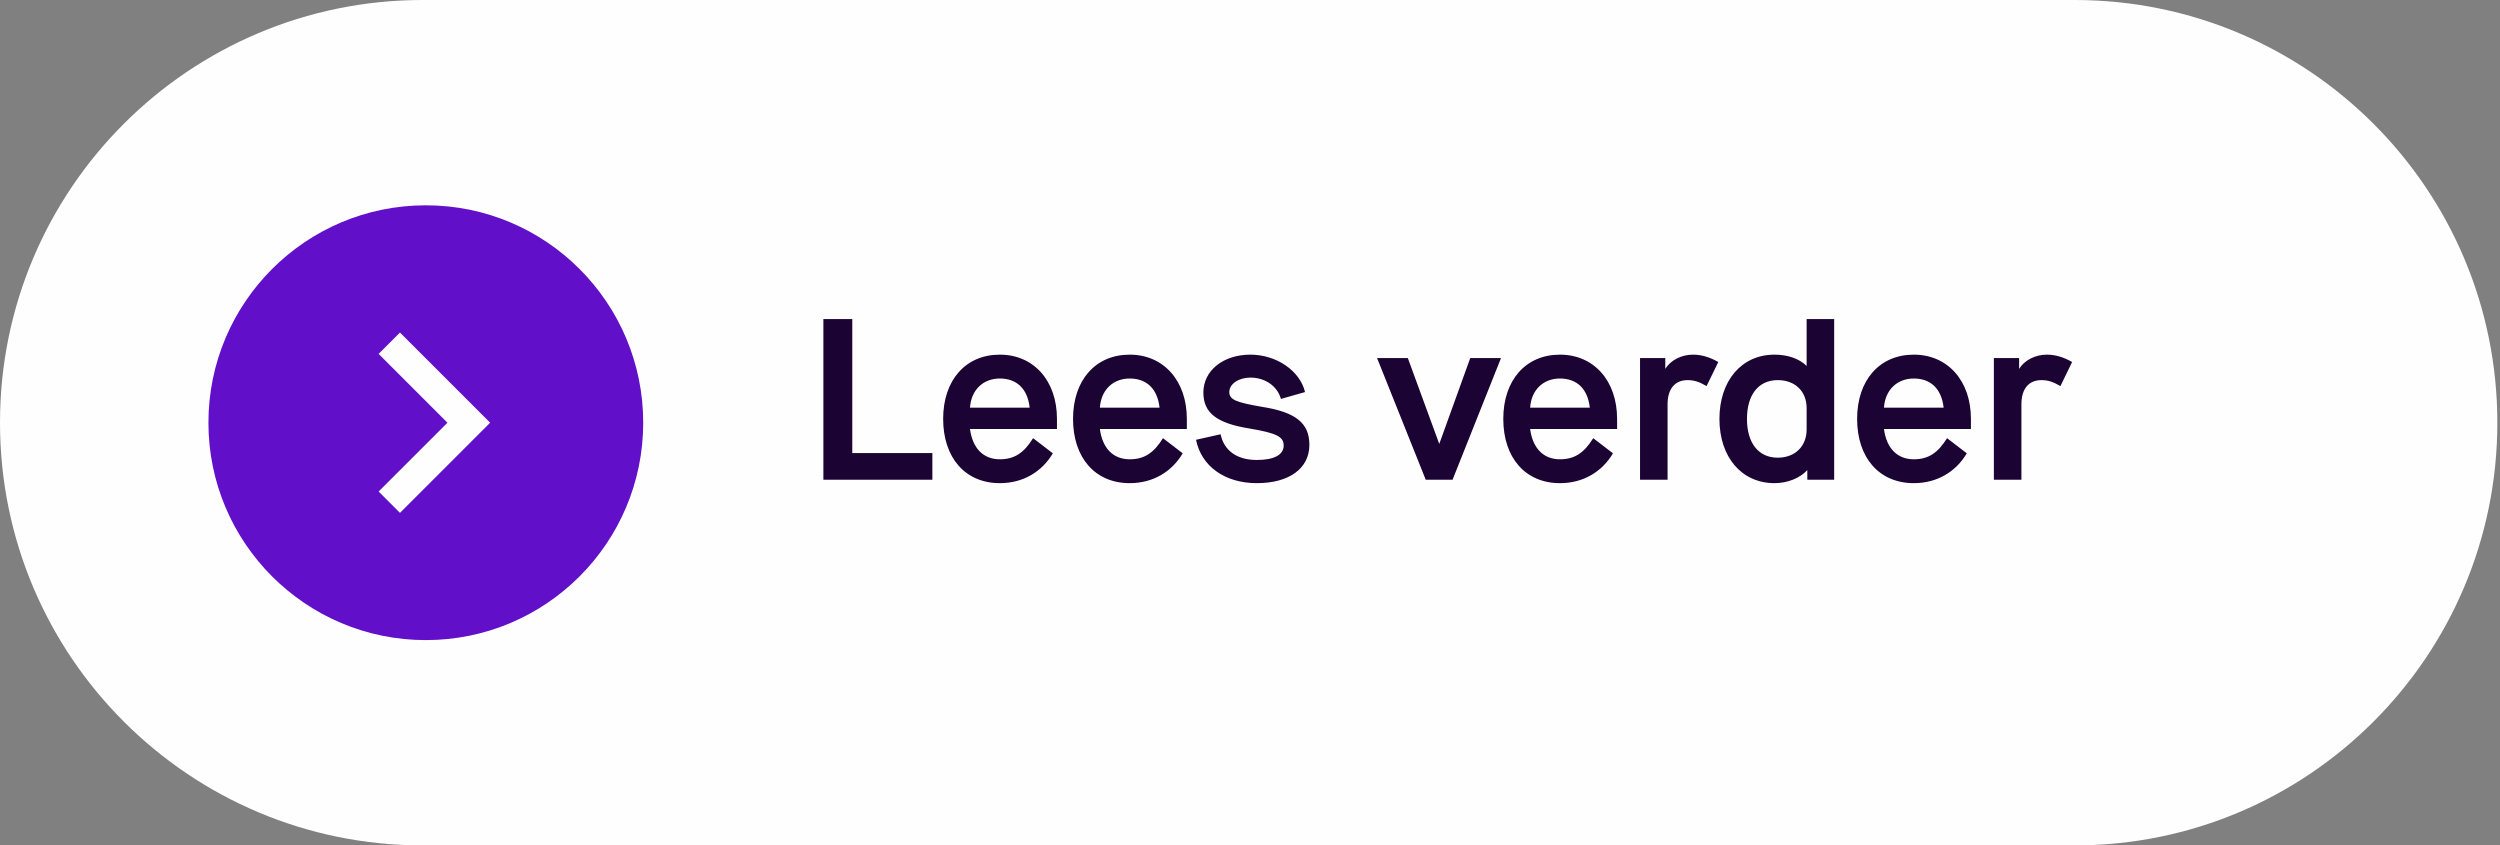
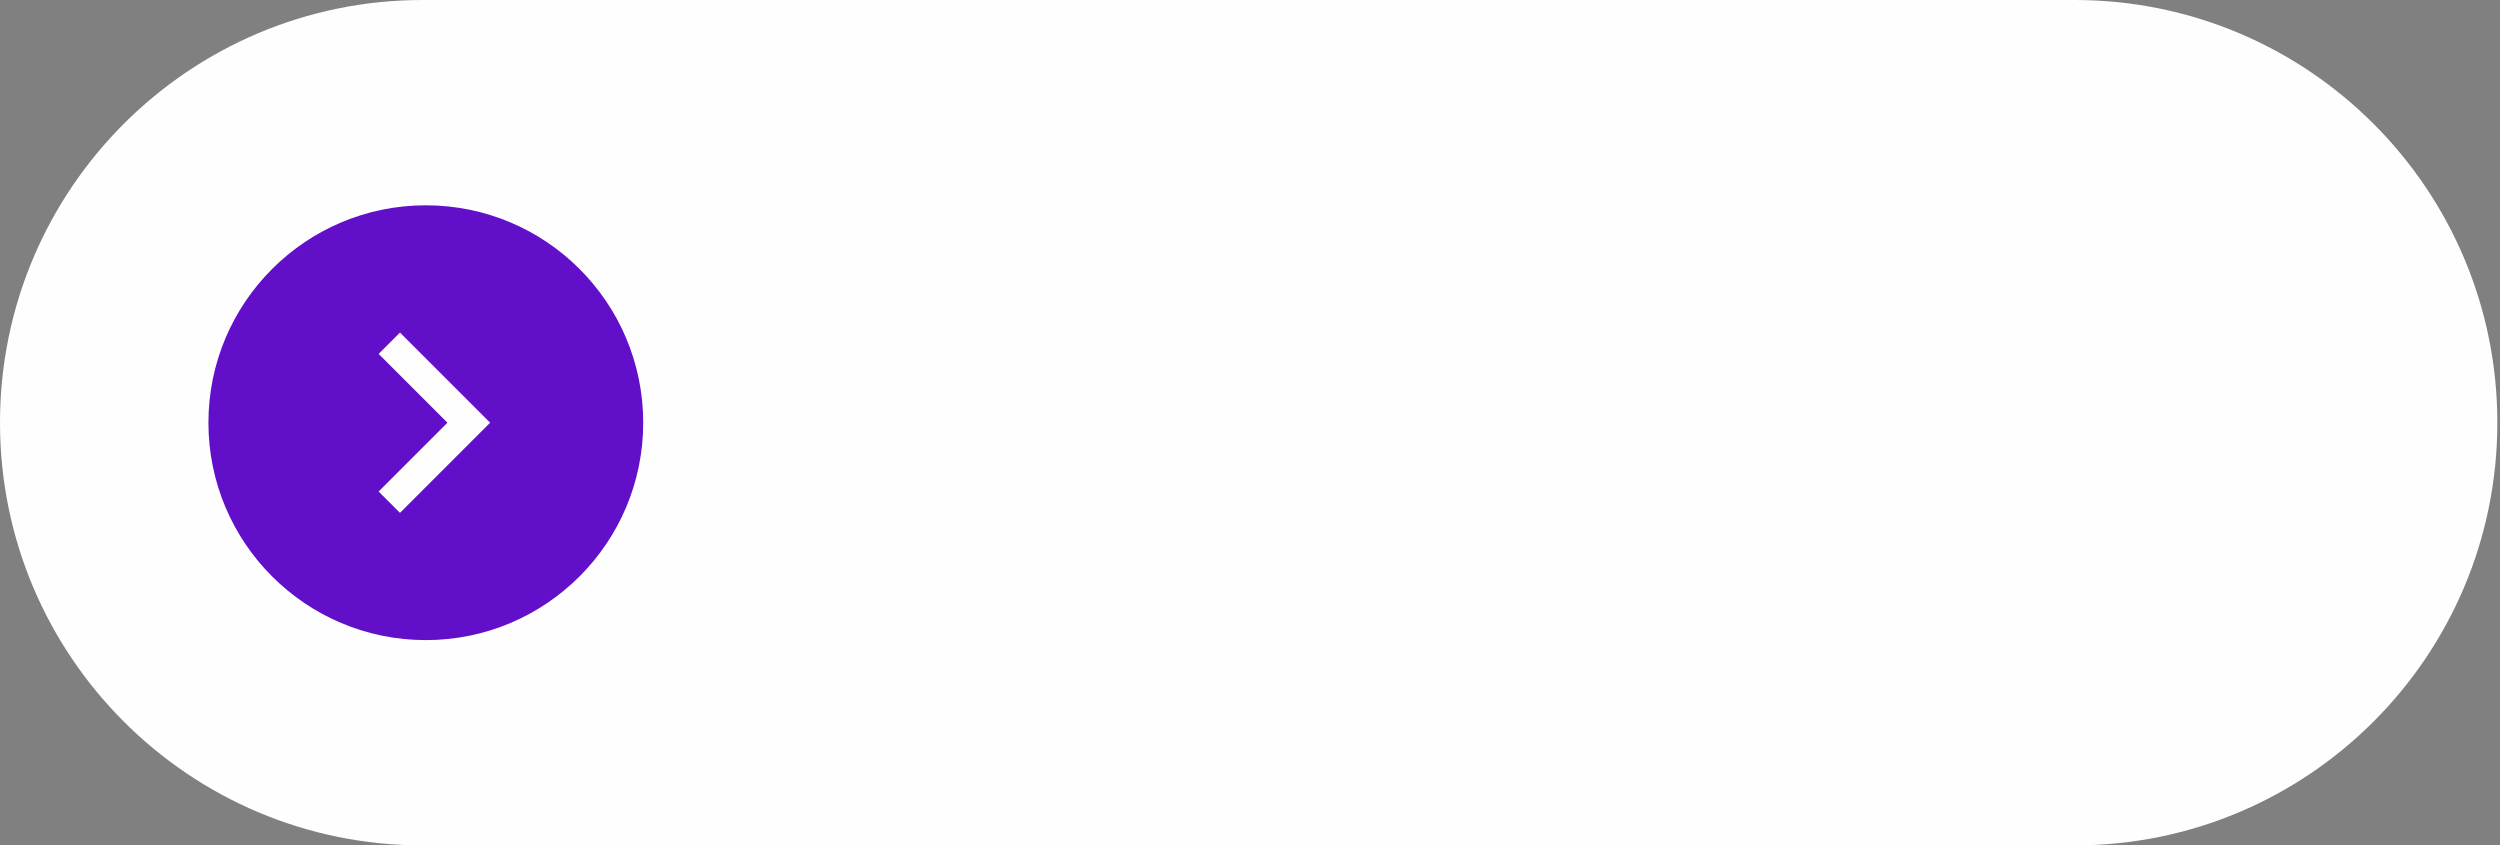
<svg xmlns="http://www.w3.org/2000/svg" width="207px" height="70px" viewBox="0 0 207 70" version="1.1">
  <rect x="0" y="0" width="207" height="70" fill="#808080" stroke="none" />
  <title>Group 11</title>
  <g id="Page-1" stroke="none" stroke-width="1" fill="none" fill-rule="evenodd">
    <g id="Group-11">
      <g id="Group-9">
        <path d="M35,0 C15.67,0 0,15.67 0,35 C0,54.33 15.67,70 35,70 L171.78,70 C191.11,70 206.78,54.33 206.78,35 C206.78,15.67 191.11,0 171.78,0 L35,0 Z" id="Fill-1" fill="#FEFEFE" />
-         <path d="M68.175,26.42 L68.175,39.72 L77.2,39.72 L77.2,37.516 L70.569,37.516 L70.569,26.42 L68.175,26.42 Z M82.786,38.029 C81.418,38.029 80.525,37.117 80.316,35.521 L87.517,35.521 L87.517,34.685 C87.517,31.512 85.579,29.365 82.786,29.365 C79.955,29.365 78.093,31.474 78.093,34.685 C78.093,37.896 79.917,40.005 82.786,40.005 C84.705,40.005 86.263,39.074 87.175,37.535 L85.541,36.281 C84.781,37.497 84.002,38.029 82.786,38.029 L82.786,38.029 Z M80.316,33.754 C80.411,32.291 81.399,31.341 82.786,31.341 C84.173,31.341 85.085,32.177 85.256,33.754 L80.316,33.754 Z M93.54,38.029 C92.172,38.029 91.279,37.117 91.07,35.521 L98.271,35.521 L98.271,34.685 C98.271,31.512 96.333,29.365 93.54,29.365 C90.709,29.365 88.847,31.474 88.847,34.685 C88.847,37.896 90.671,40.005 93.54,40.005 C95.459,40.005 97.017,39.074 97.929,37.535 L96.295,36.281 C95.535,37.497 94.756,38.029 93.54,38.029 L93.54,38.029 Z M91.07,33.754 C91.165,32.291 92.153,31.341 93.54,31.341 C94.927,31.341 95.839,32.177 96.01,33.754 L91.07,33.754 Z M99.031,36.414 C99.468,38.599 101.406,40.005 104.066,40.005 C106.745,40.005 108.417,38.789 108.417,36.832 C108.417,35.027 107.277,34.134 104.56,33.697 C102.318,33.317 101.786,33.089 101.786,32.462 C101.786,31.797 102.546,31.265 103.534,31.265 C104.769,31.265 105.776,31.987 106.061,33.032 L108.056,32.462 C107.638,30.695 105.681,29.365 103.534,29.365 C101.292,29.365 99.639,30.676 99.639,32.5 C99.639,34.191 100.741,35.046 103.477,35.483 C105.719,35.863 106.289,36.167 106.289,36.889 C106.289,37.649 105.51,38.086 104.066,38.086 C102.413,38.086 101.349,37.307 101.064,35.958 L99.031,36.414 Z M118.05,39.72 L120.273,39.72 L124.282,29.65 L121.736,29.65 L119.171,36.756 L116.568,29.65 L114.022,29.65 L118.05,39.72 Z M129.165,38.029 C127.797,38.029 126.904,37.117 126.695,35.521 L133.896,35.521 L133.896,34.685 C133.896,31.512 131.958,29.365 129.165,29.365 C126.334,29.365 124.472,31.474 124.472,34.685 C124.472,37.896 126.296,40.005 129.165,40.005 C131.084,40.005 132.642,39.074 133.554,37.535 L131.92,36.281 C131.16,37.497 130.381,38.029 129.165,38.029 L129.165,38.029 Z M126.695,33.754 C126.79,32.291 127.778,31.341 129.165,31.341 C130.552,31.341 131.464,32.177 131.635,33.754 L126.695,33.754 Z M142.274,29.973 C141.571,29.574 140.887,29.365 140.184,29.365 C139.196,29.365 138.322,29.84 137.885,30.543 L137.885,29.65 L135.795,29.65 L135.795,39.72 L138.075,39.72 L138.075,33.469 C138.075,32.196 138.683,31.474 139.728,31.474 C140.26,31.474 140.697,31.607 141.305,31.968 L142.274,29.973 Z M149.589,26.42 L149.589,30.296 C148.981,29.707 148.05,29.365 146.929,29.365 C144.212,29.365 142.369,31.512 142.369,34.685 C142.369,37.858 144.212,40.005 146.929,40.005 C148.012,40.005 149.038,39.587 149.646,38.922 L149.646,39.72 L151.869,39.72 L151.869,26.42 L149.589,26.42 Z M149.589,35.559 C149.589,36.946 148.639,37.896 147.195,37.896 C145.599,37.896 144.649,36.68 144.649,34.685 C144.649,32.69 145.599,31.474 147.195,31.474 C148.639,31.474 149.589,32.405 149.589,33.792 L149.589,35.559 Z M158.462,38.029 C157.094,38.029 156.201,37.117 155.992,35.521 L163.193,35.521 L163.193,34.685 C163.193,31.512 161.255,29.365 158.462,29.365 C155.631,29.365 153.769,31.474 153.769,34.685 C153.769,37.896 155.593,40.005 158.462,40.005 C160.381,40.005 161.939,39.074 162.851,37.535 L161.217,36.281 C160.457,37.497 159.678,38.029 158.462,38.029 L158.462,38.029 Z M155.992,33.754 C156.087,32.291 157.075,31.341 158.462,31.341 C159.849,31.341 160.761,32.177 160.932,33.754 L155.992,33.754 Z M171.572,29.973 C170.869,29.574 170.185,29.365 169.482,29.365 C168.494,29.365 167.62,29.84 167.183,30.543 L167.183,29.65 L165.093,29.65 L165.093,39.72 L167.373,39.72 L167.373,33.469 C167.373,32.196 167.981,31.474 169.026,31.474 C169.558,31.474 169.995,31.607 170.603,31.968 L171.572,29.973 Z" id="Fill-3" fill="#1B0434" />
        <path d="M42.832,39.671 L39.82,39.671 L39.82,35.138 C39.82,33.998 39.382,33.222 38.293,33.222 C37.463,33.222 36.968,33.748 36.75,34.251 C36.669,34.431 36.649,34.686 36.649,34.939 L36.649,39.671 L33.638,39.671 C33.638,39.671 33.677,31.993 33.638,31.2 L36.649,31.2 L36.649,32.4 C37.05,31.823 37.764,31 39.364,31 C41.346,31 42.832,32.21 42.832,34.814 L42.832,39.671 Z M30.463,30.041 L30.445,30.041 C29.436,30.041 28.781,29.389 28.781,28.575 C28.781,27.747 29.454,27.115 30.486,27.115 C31.514,27.115 32.15,27.747 32.169,28.575 C32.169,29.389 31.514,30.041 30.463,30.041 L30.463,30.041 Z M28.96,39.671 L31.97,39.671 L31.97,31.2 L28.96,31.2 L28.96,39.671 Z" id="Fill-5" fill="#FEFEFE" />
        <path d="M35.258,53 C45.199,53 53.258,44.941 53.258,35 C53.258,25.059 45.199,17 35.258,17 C25.317,17 17.258,25.059 17.258,35 C17.258,44.941 25.317,53 35.258,53" id="Fill-7" fill="#610FC9" />
      </g>
      <polyline id="Stroke-10" stroke="#FEFEFE" stroke-width="2.5" points="32.234 41.581 38.816 35.001 32.234 28.419" />
    </g>
  </g>
</svg>